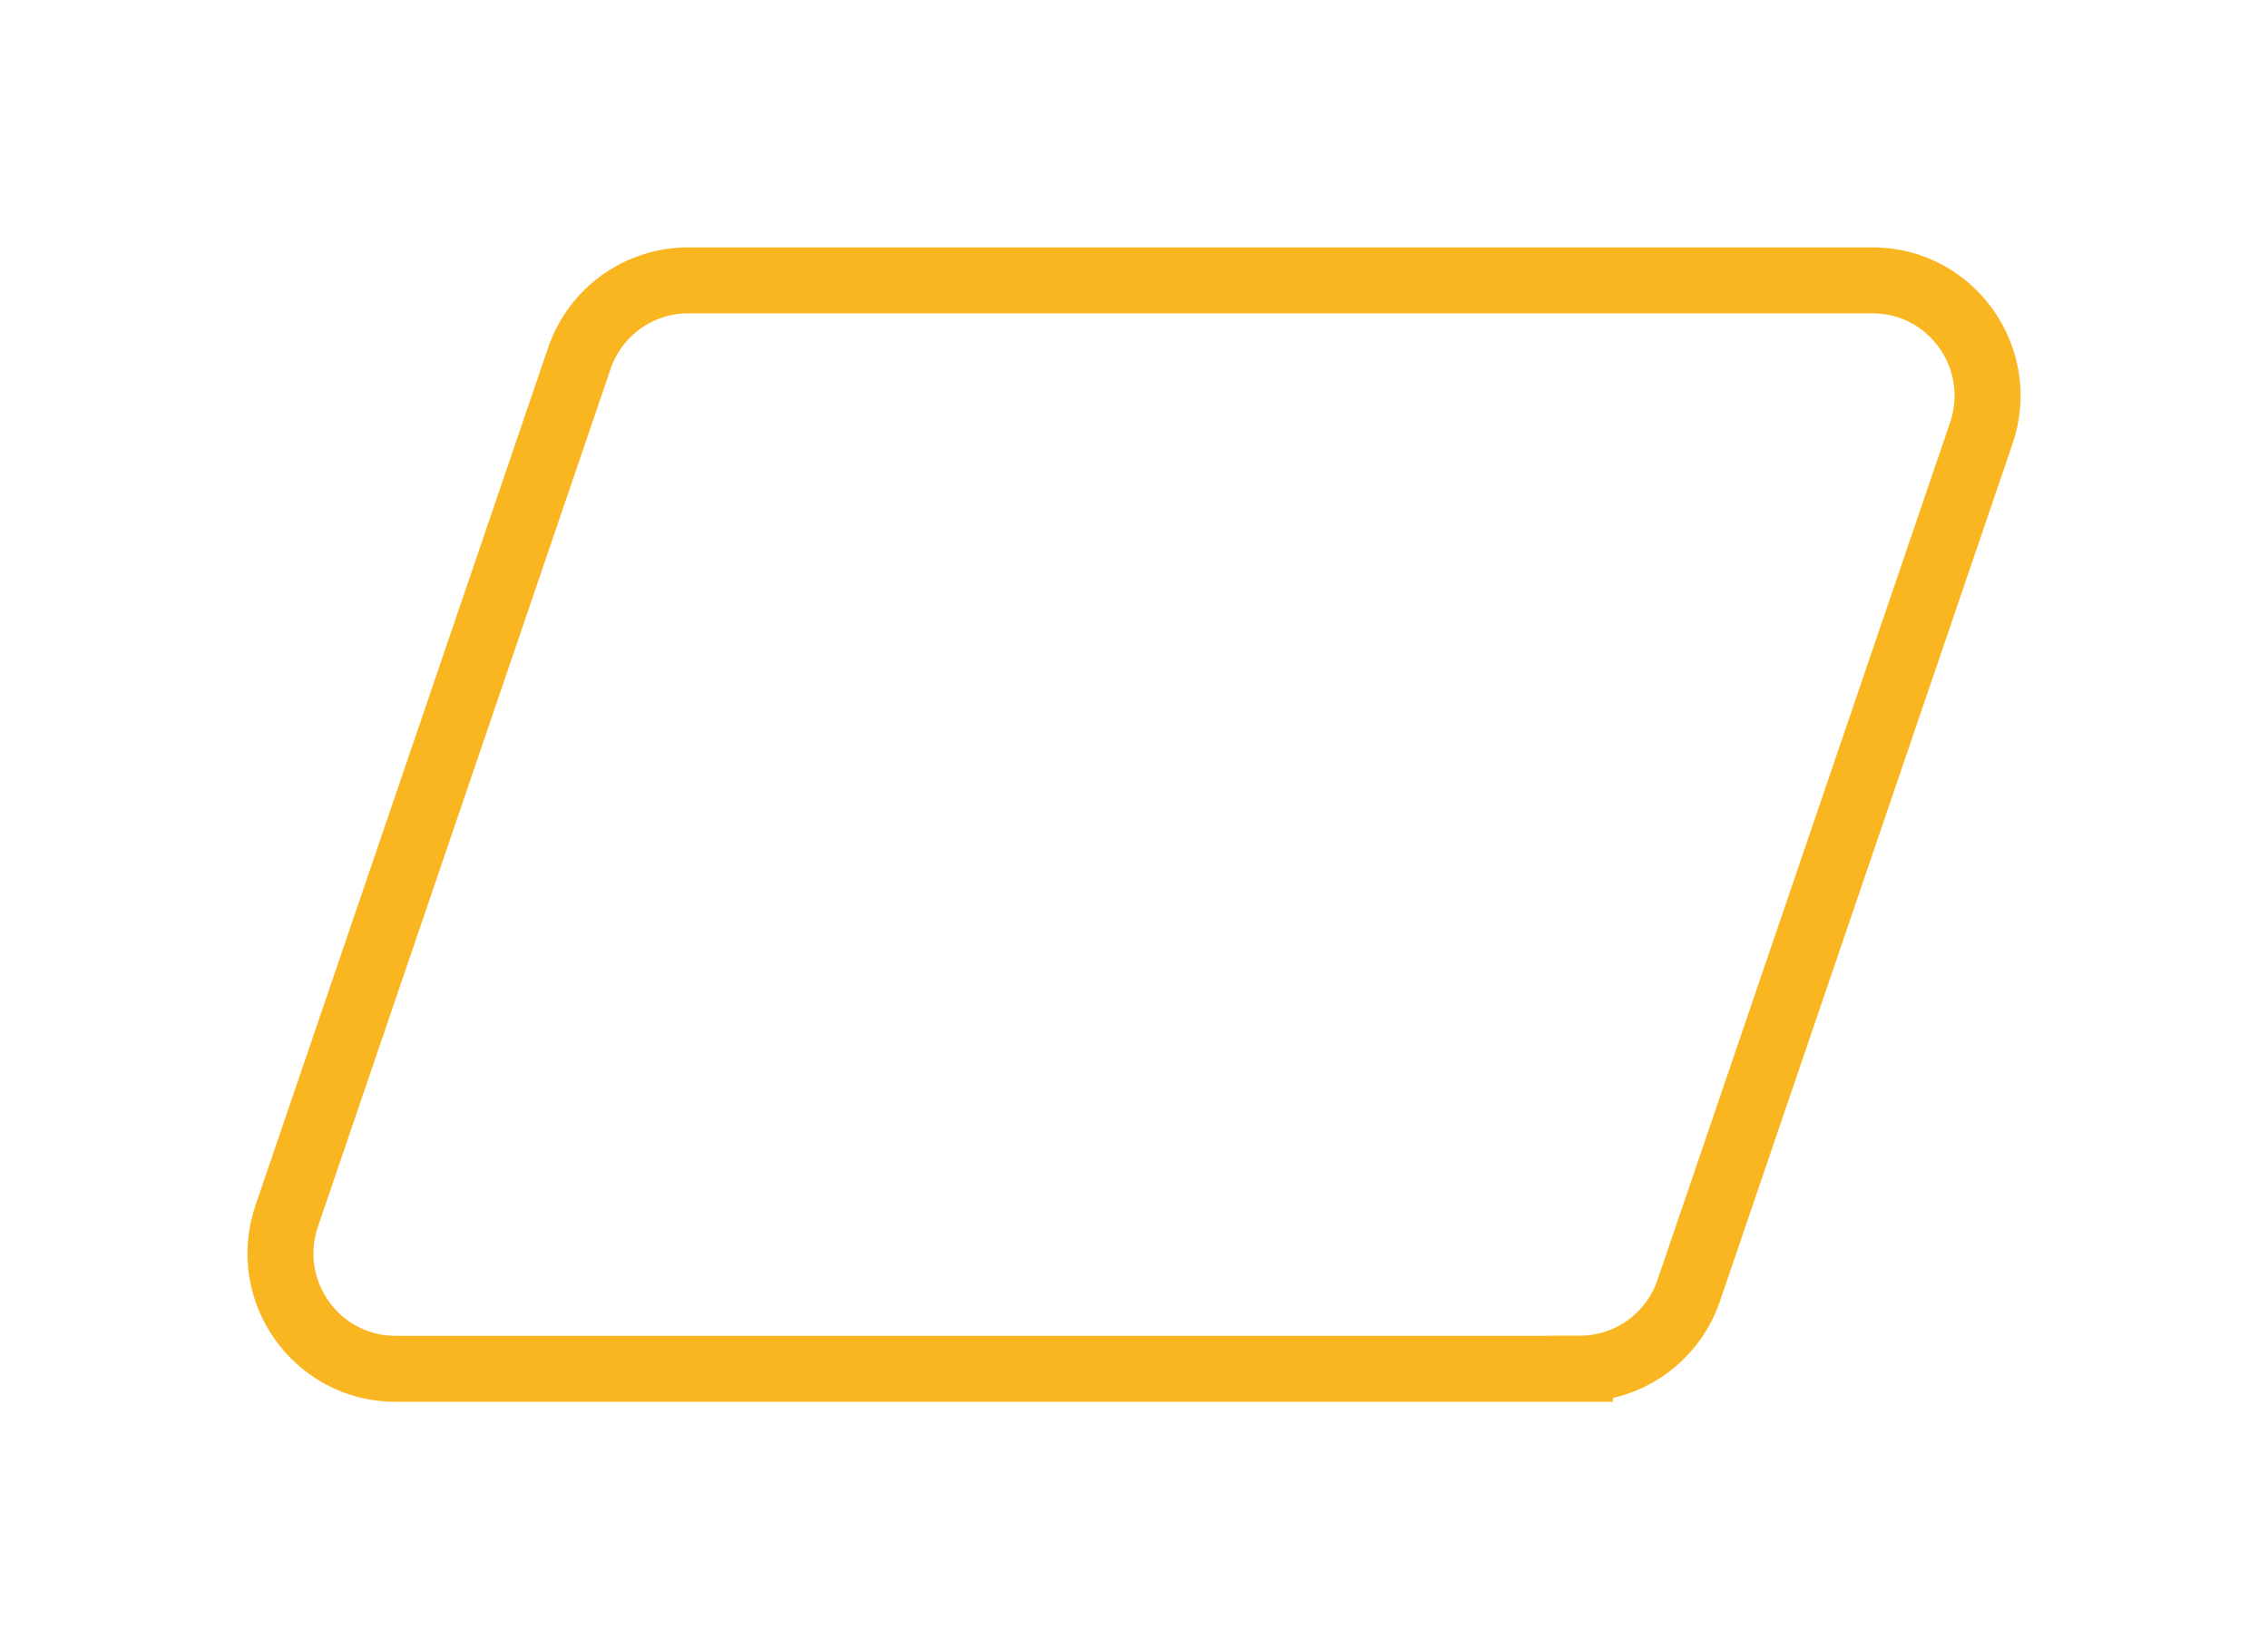
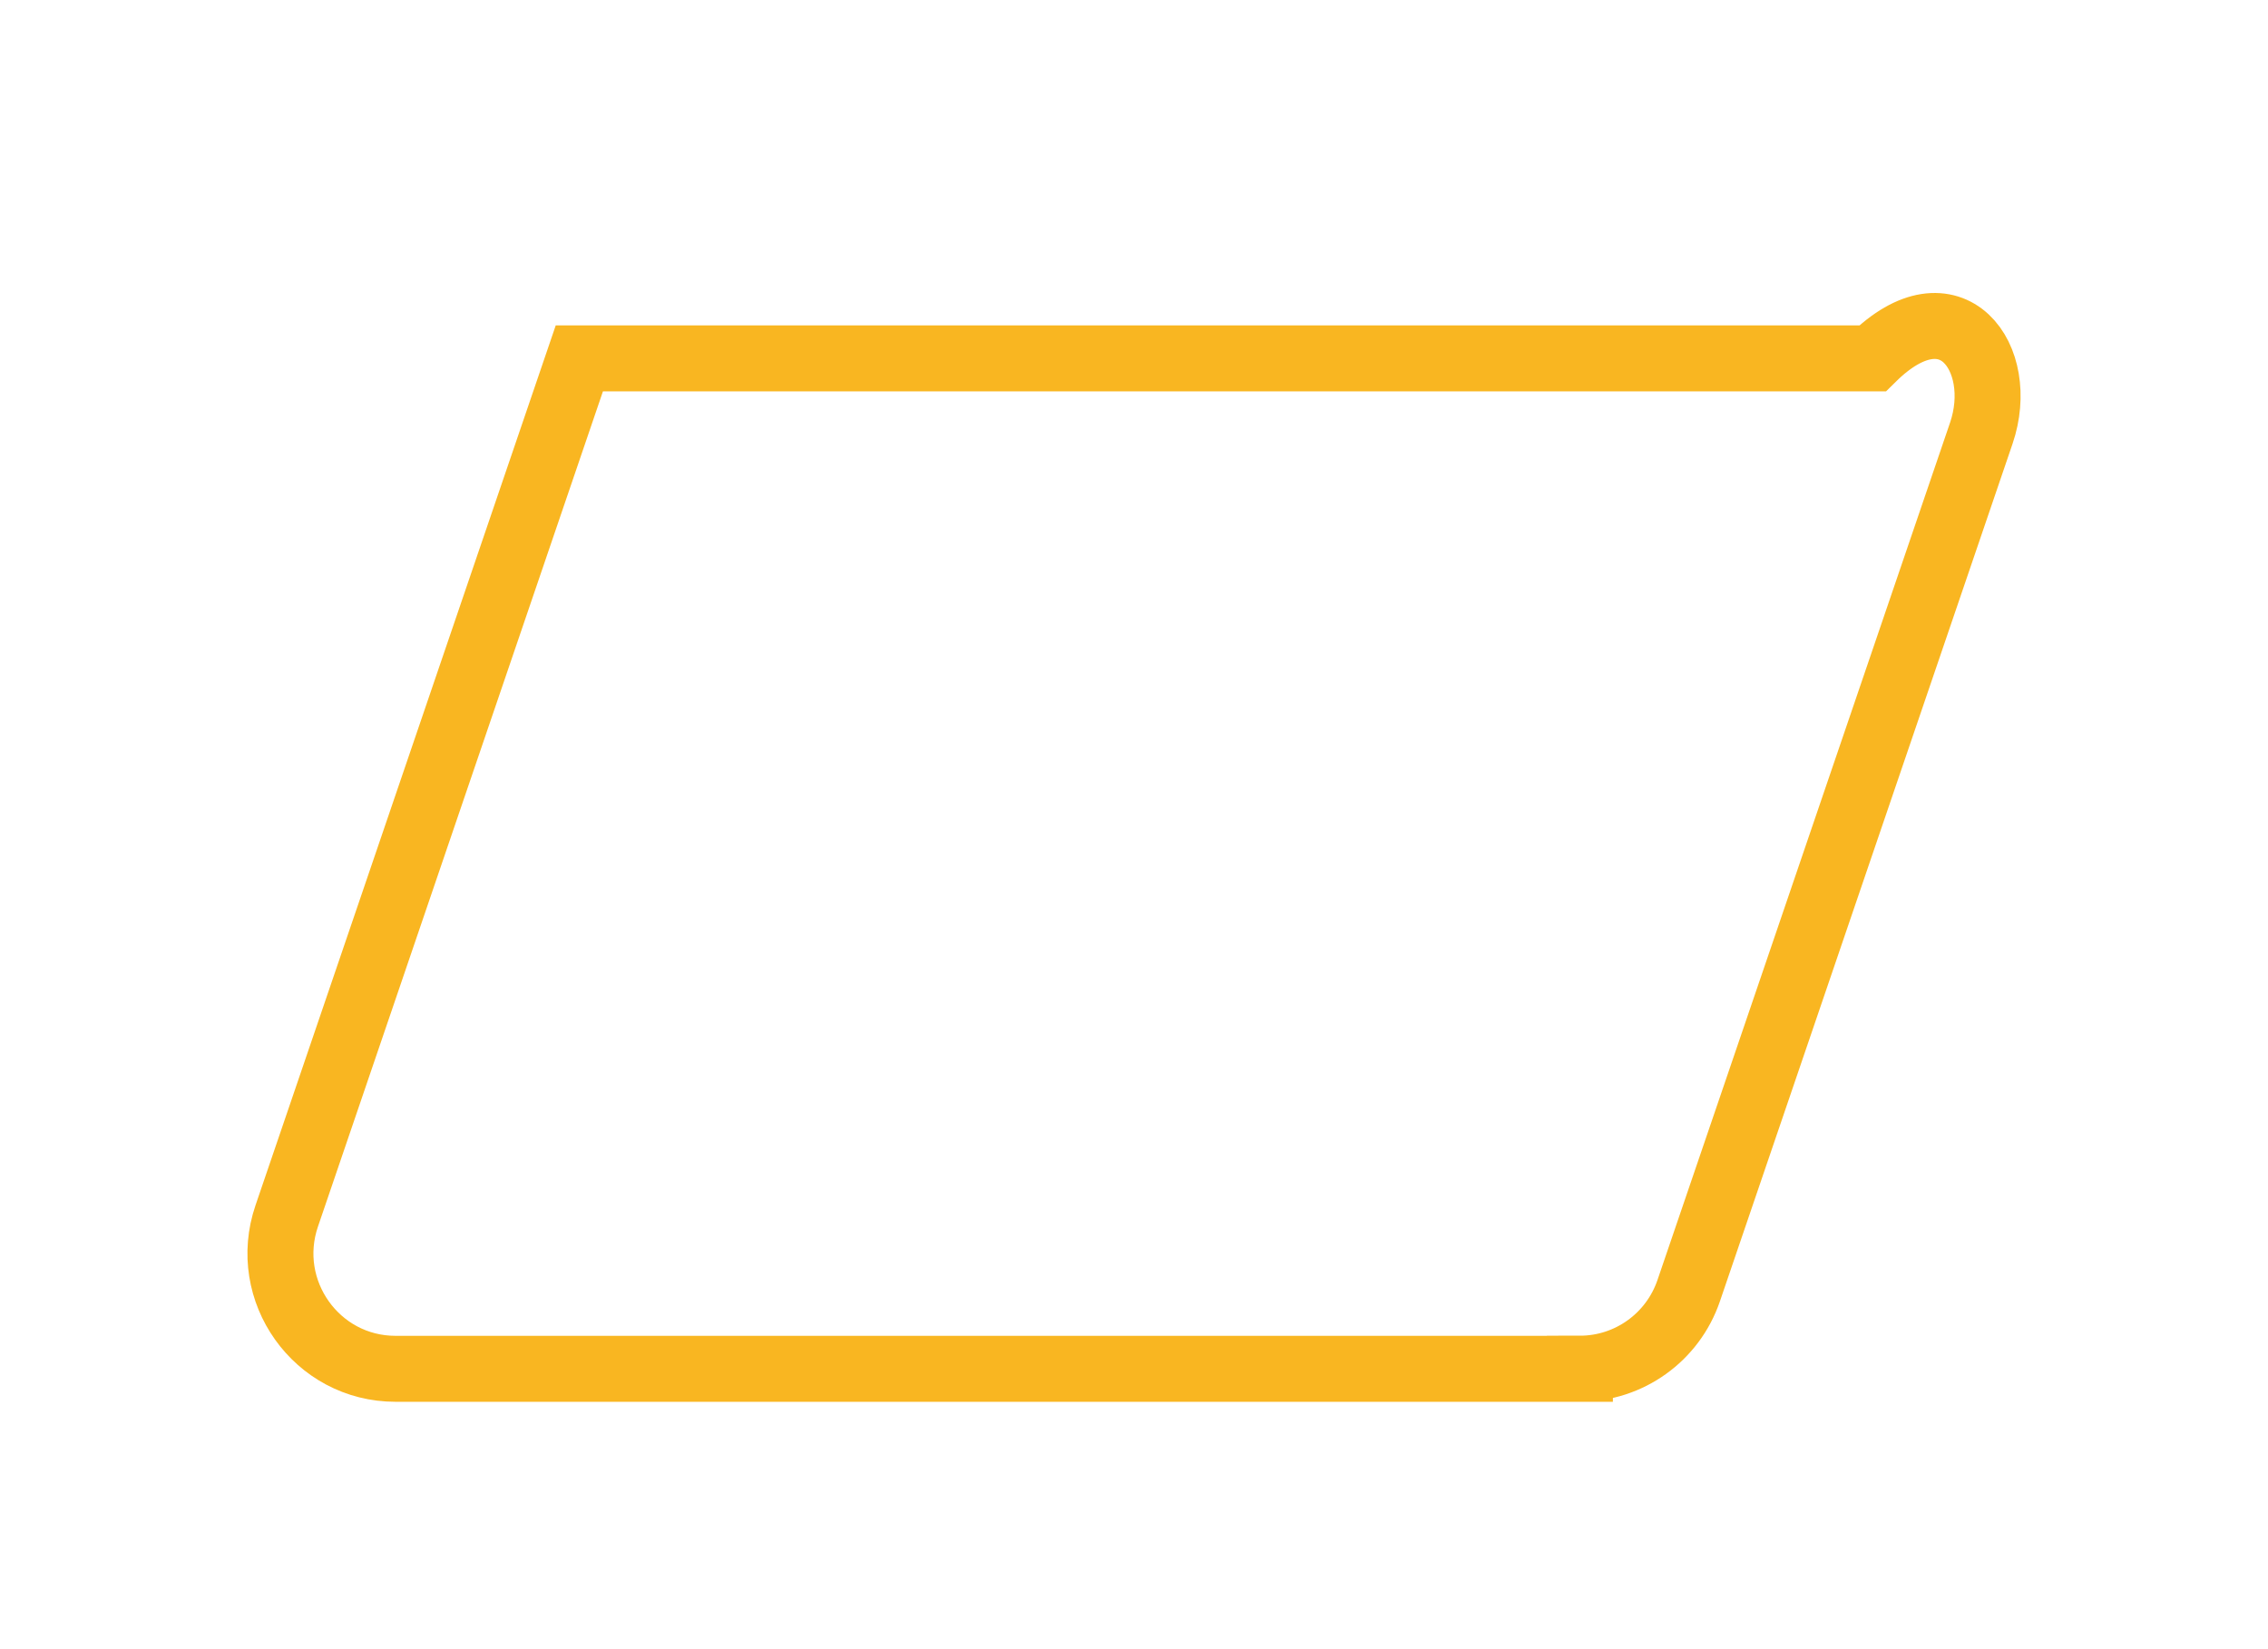
<svg xmlns="http://www.w3.org/2000/svg" width="275" height="200" viewBox="0 0 275 200" fill="none">
  <g filter="url(#filter0_f_2033_9)">
-     <path d="M191.567 166H47.956C38.383 166 31.666 156.542 34.766 147.465L70.247 43.458C72.177 37.798 77.48 34 83.437 34H227.048C236.621 34 243.338 43.458 240.238 52.535L204.757 156.527C202.827 162.186 197.524 165.985 191.567 165.985V166Z" stroke="#F9B621" stroke-width="8" stroke-miterlimit="10" />
+     <path d="M191.567 166H47.956C38.383 166 31.666 156.542 34.766 147.465L70.247 43.458H227.048C236.621 34 243.338 43.458 240.238 52.535L204.757 156.527C202.827 162.186 197.524 165.985 191.567 165.985V166Z" stroke="#F9B621" stroke-width="8" stroke-miterlimit="10" />
  </g>
  <defs>
    <filter id="filter0_f_2033_9" x="0" y="0" width="275.004" height="200" filterUnits="userSpaceOnUse" color-interpolation-filters="sRGB">
      <feFlood flood-opacity="0" result="BackgroundImageFix" />
      <feBlend mode="normal" in="SourceGraphic" in2="BackgroundImageFix" result="shape" />
      <feGaussianBlur stdDeviation="15" result="effect1_foregroundBlur_2033_9" />
    </filter>
  </defs>
</svg>